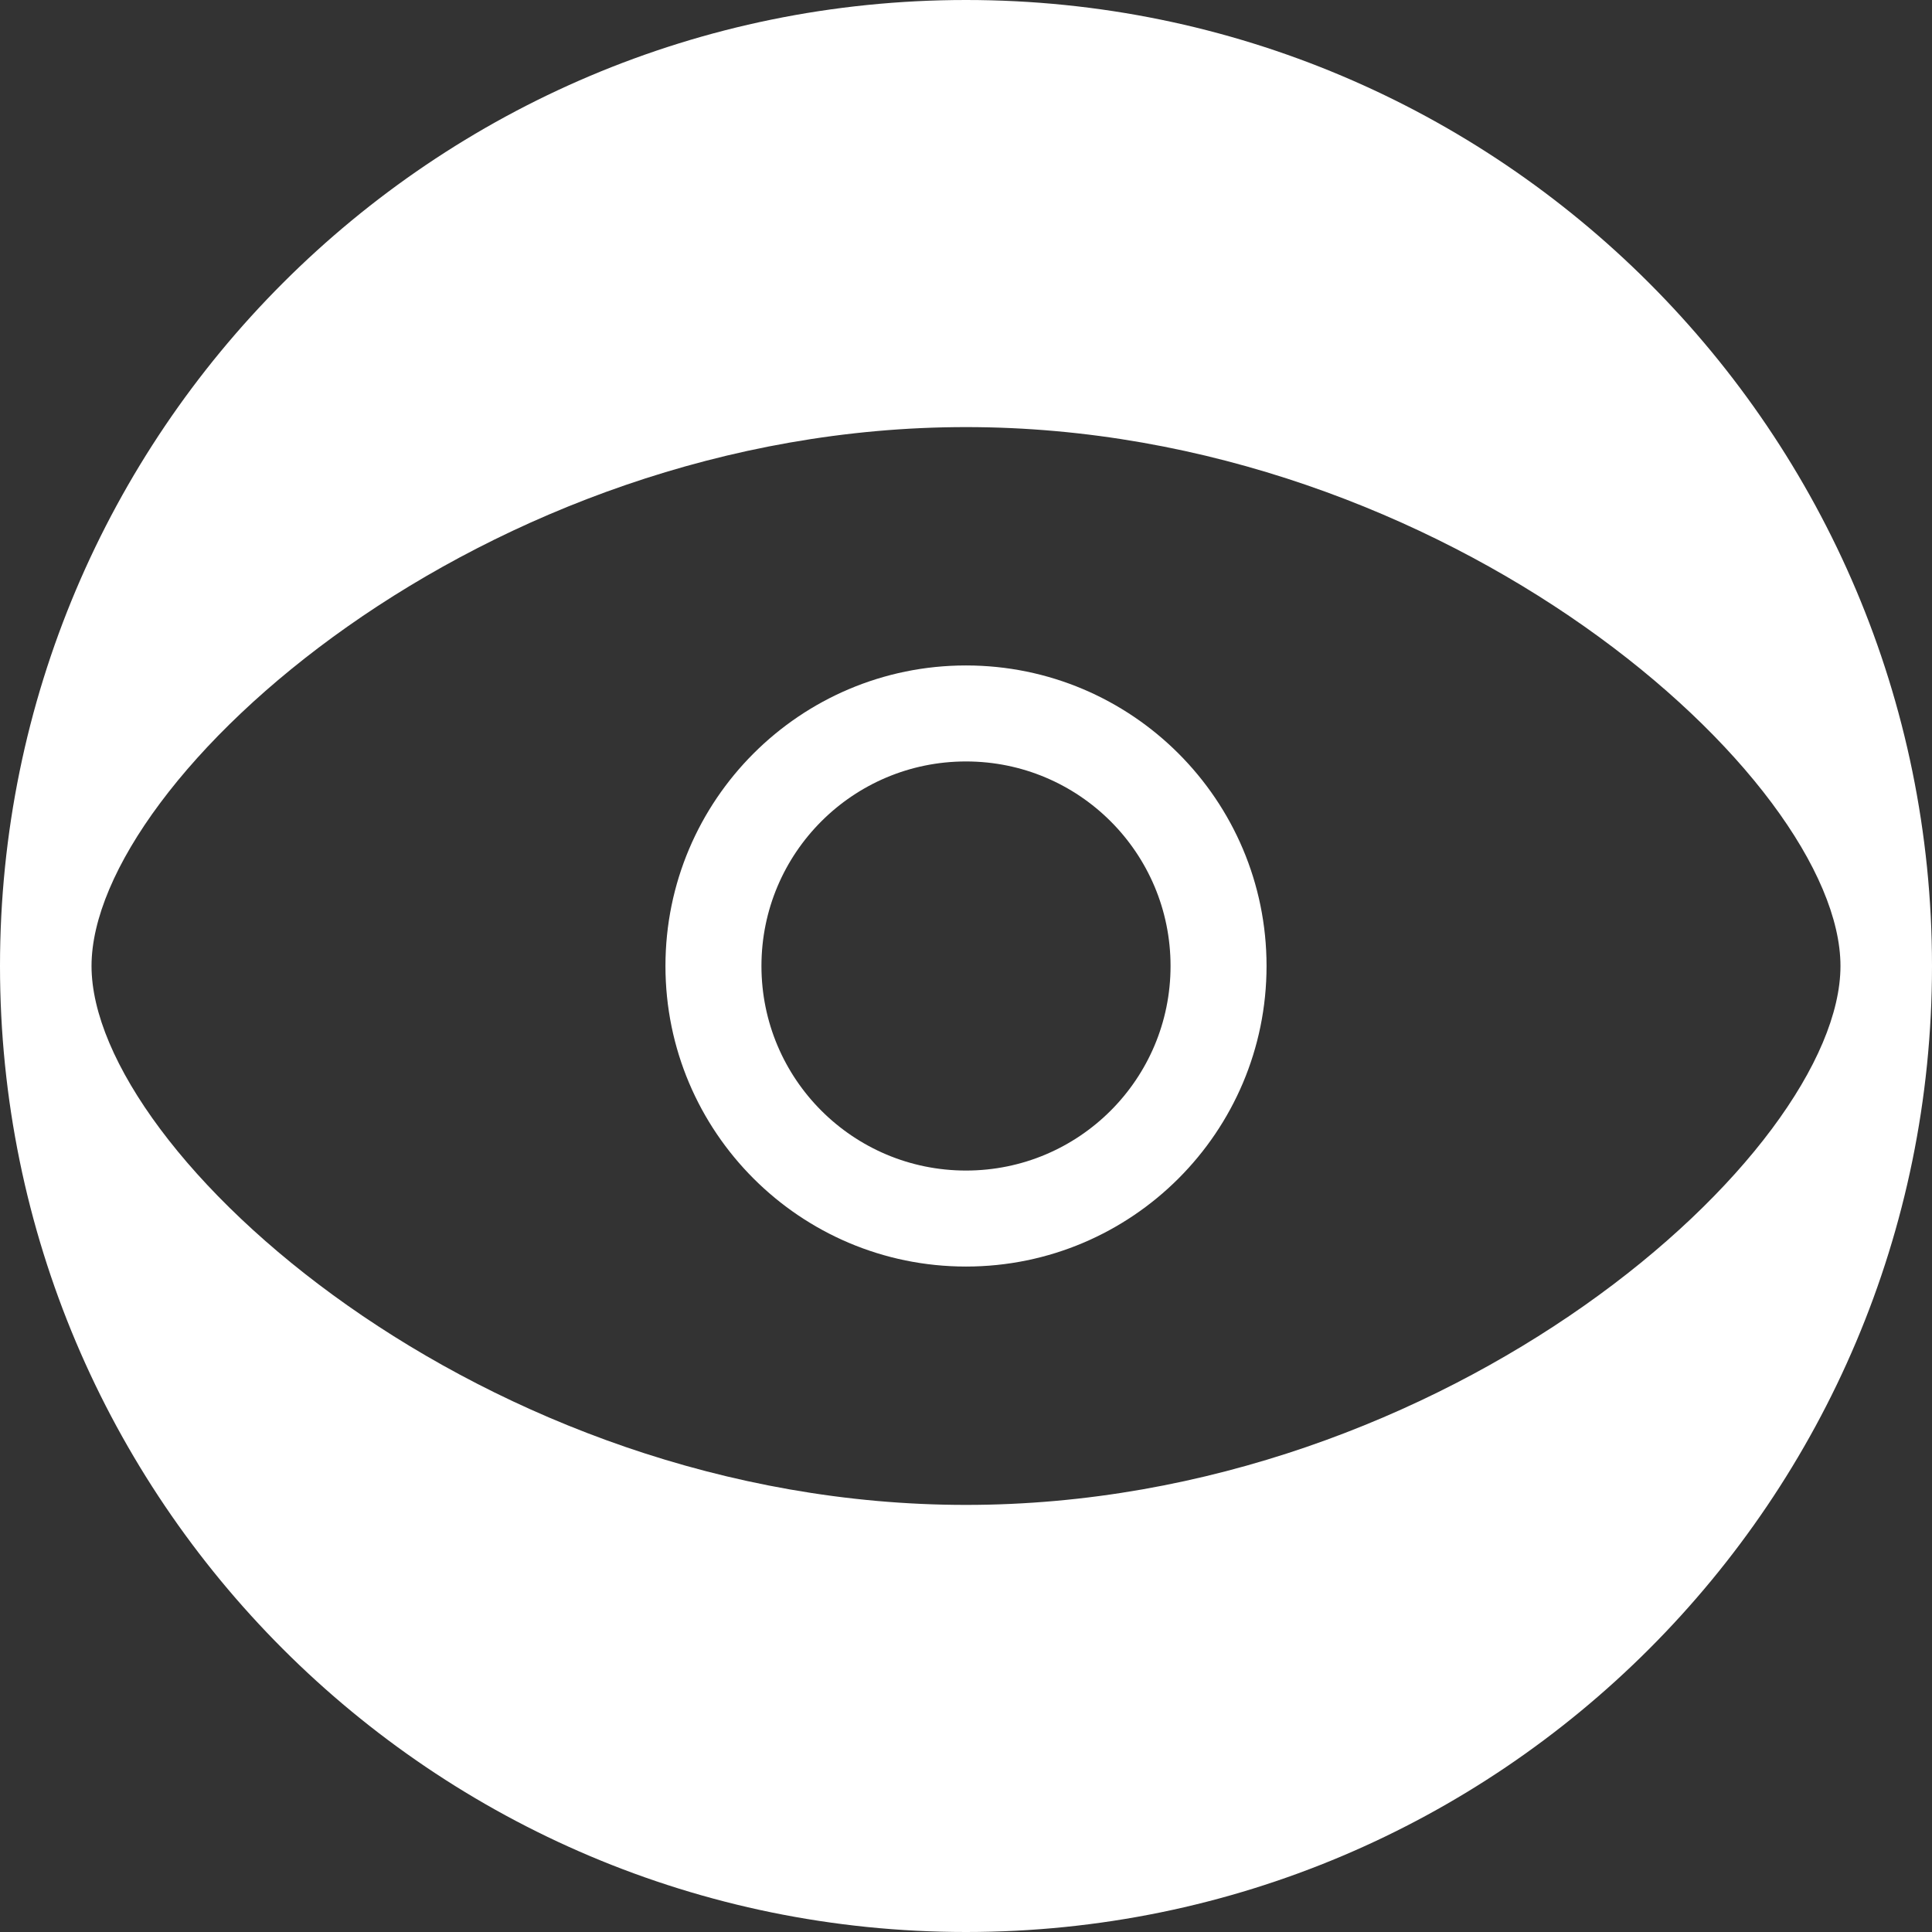
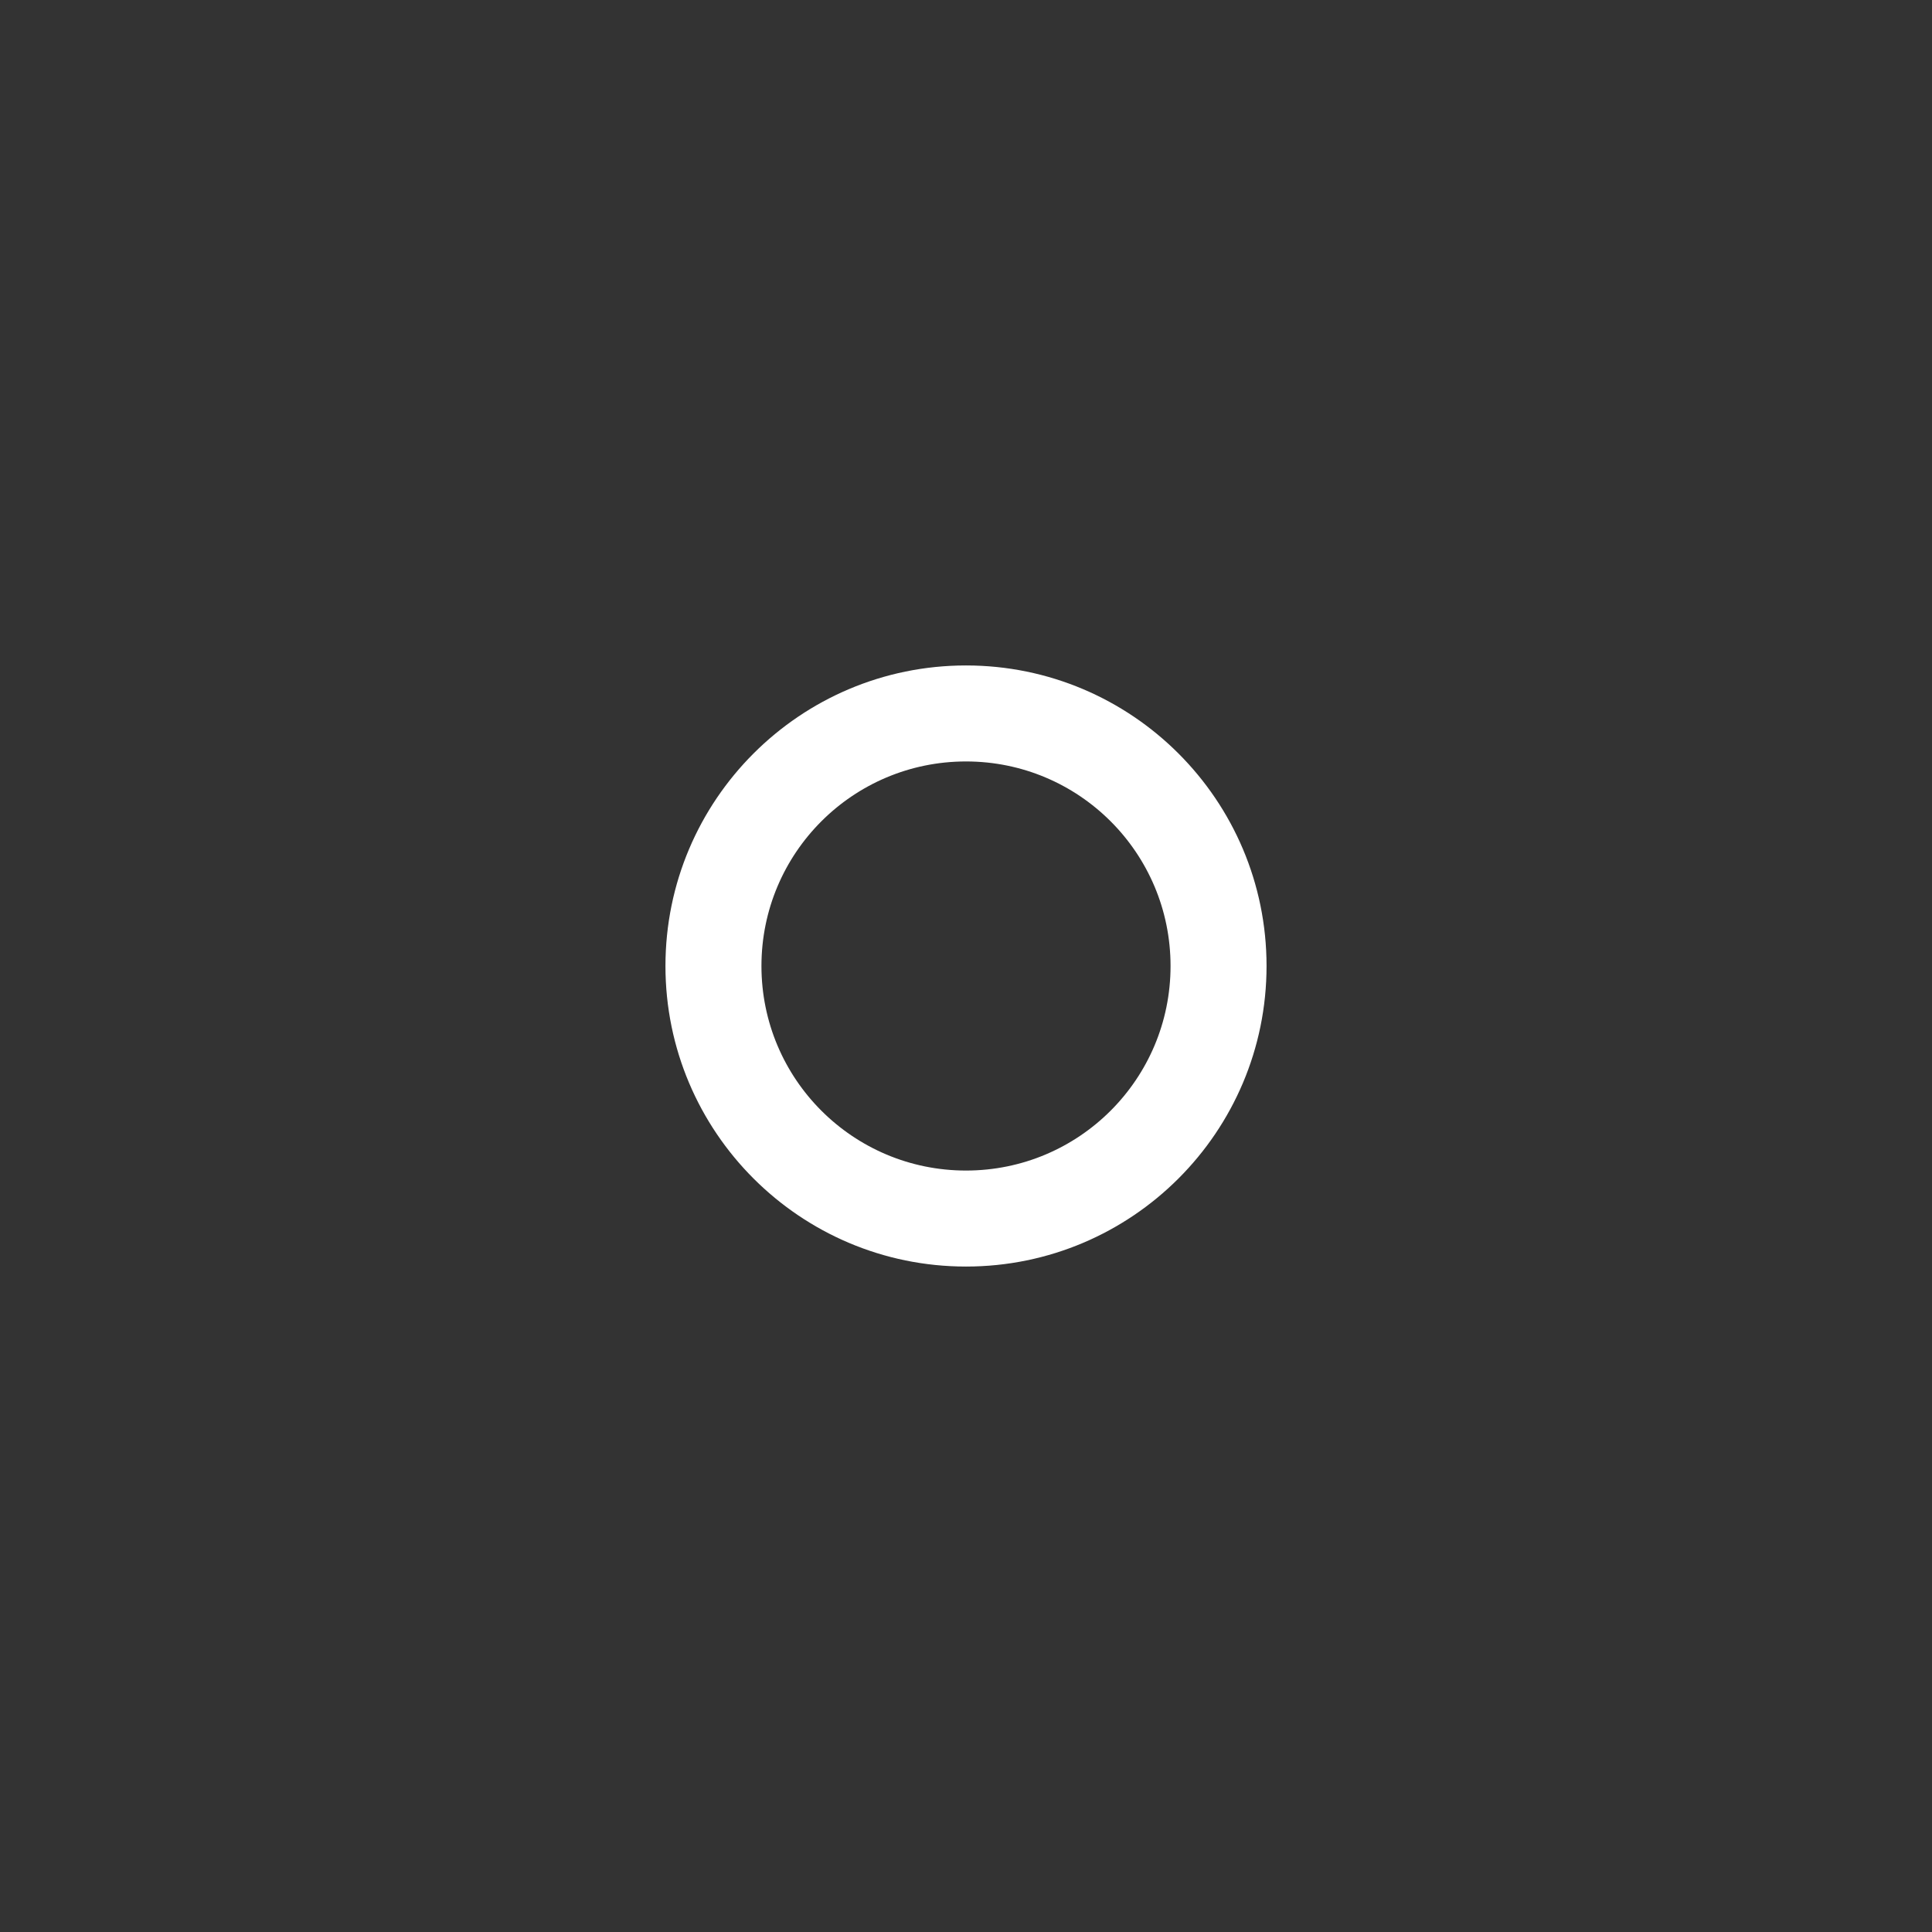
<svg xmlns="http://www.w3.org/2000/svg" version="1.1" id="Layer_1" x="0px" y="0px" viewBox="0 0 16 16" style="enable-background:new 0 0 16 16;" xml:space="preserve">
  <rect x="0" y="0" width="16" height="16" fill="#333333" stroke="none" />
  <style type="text/css">
	.st0{fill-rule:evenodd;clip-rule:evenodd;fill:#FFFFFF;}
</style>
  <path class="st0" d="M8,5.511C6.626,5.511,5.511,6.626,5.511,8S6.626,10.489,8,10.489S10.489,9.374,10.489,8S9.374,5.511,8,5.511z   M8,9.694C7.064,9.694,6.306,8.936,6.306,8S7.064,6.306,8,6.306S9.694,7.064,9.694,8S8.936,9.694,8,9.694z" />
-   <path class="st0" d="M8,0C3.582,0,0,3.582,0,8s3.582,8,8,8s8-3.582,8-8S12.418,0,8,0z M8,12.463c-4,0-7.242-2.915-7.242-4.463  S4,3.537,8,3.537c4,0,7.242,2.915,7.242,4.463S12,12.463,8,12.463z" />
</svg>